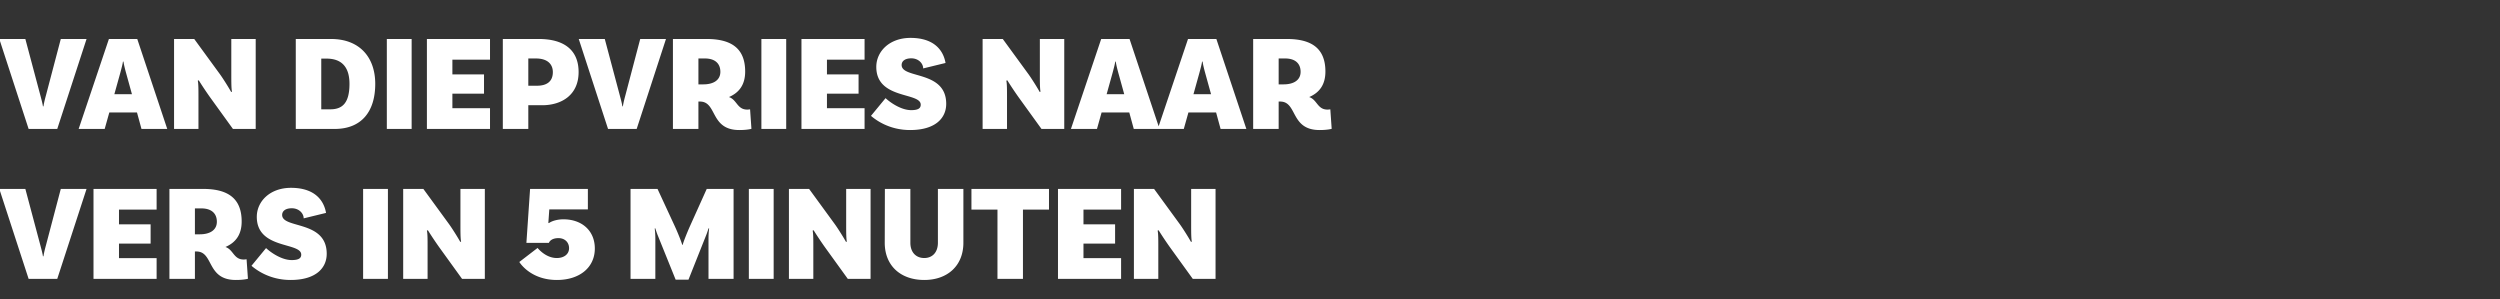
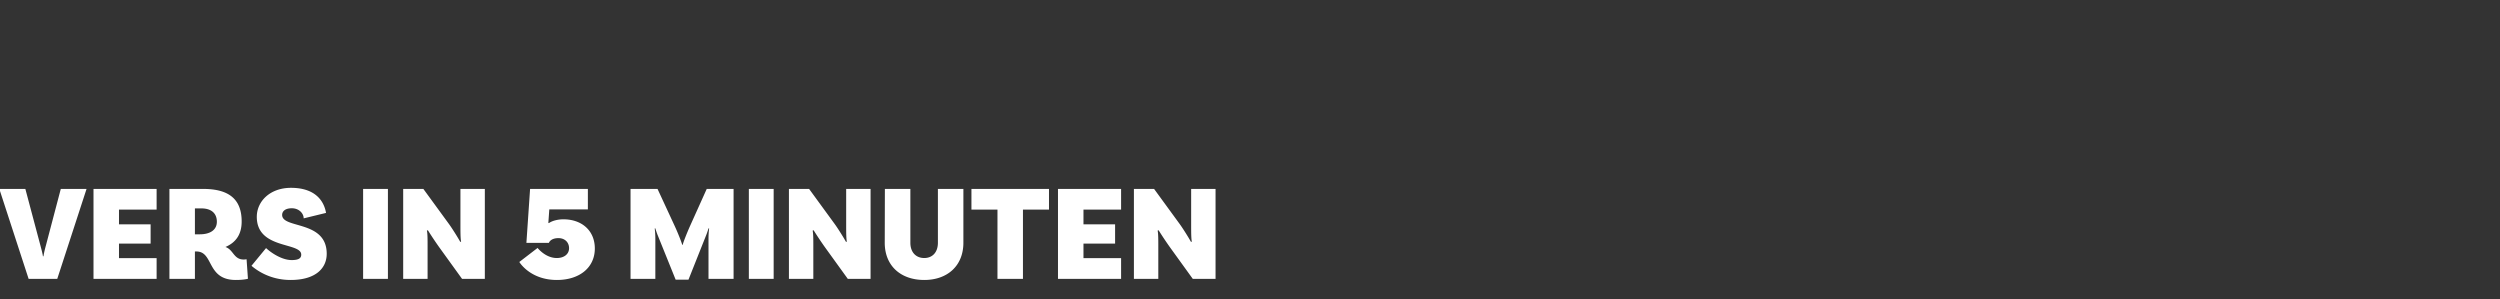
<svg xmlns="http://www.w3.org/2000/svg" width="752" height="90" viewBox="0 0 752 90">
  <rect x="0" y="0" width="752" height="90" fill="#333333" stroke="none" />
  <g fill="#fff">
-     <path d="M7.626 11.726H-.205l8.815 27.06h8.61l8.815-27.06h-7.749L13.817 28.7c-.246.902-.615 2.337-.738 3.28h-.164c-.123-.943-.533-2.378-.779-3.321zM42.558 38.786h7.749l-9.02-27.06h-8.528l-9.102 27.06h7.831l1.394-4.961h8.323zm-8.159-10.455l1.804-6.478c.246-.943.656-2.378.779-3.321h.164c.123.943.492 2.378.738 3.28l1.804 6.519zM76.916 11.726h-7.339v10.619c0 2.214 0 4.346.205 5.207l-.246.123c-.533-.984-2.214-3.731-3.362-5.33l-7.749-10.619h-6.068v27.06h7.339v-9.594c0-2.214 0-4.059-.205-4.92l.287-.123a107.703 107.703 0 003.362 5.043l6.929 9.594h6.847zM99.548 11.726H88.97v27.06h11.685c8.077 0 12.218-5.207 12.218-13.571 0-7.872-4.592-13.489-13.325-13.489zm-.164 21.156h-2.747V17.63h1.599c4.387 0 6.888 2.378 6.888 7.585 0 5.617-2.009 7.667-5.74 7.667zM116.358 38.786h7.462v-27.06h-7.462zM147.395 17.958v-6.232h-18.983v27.06h18.983v-6.232h-11.316v-4.387h9.512v-5.781h-9.512v-4.428zM162.073 11.726h-10.824v27.06h7.667v-7.134h4.182c5.822 0 10.947-3.075 10.947-9.963 0-6.847-4.633-9.963-11.972-9.963zm-.574 14.063h-2.583v-8.2h2.296c3.485 0 5.084 1.722 5.084 4.1 0 2.747-1.722 4.1-4.797 4.1zM181.917 11.726h-7.831l8.815 27.06h8.61l8.815-27.06h-7.749L188.108 28.7c-.246.902-.615 2.337-.738 3.28h-.164c-.123-.943-.533-2.378-.779-3.321zM225.623 32.882s-.41.082-.861.082c-3.034 0-3.075-2.952-5.494-3.772 3.239-1.394 4.879-3.895 4.879-7.667 0-6.765-3.895-9.799-11.603-9.799h-10.127v27.06h7.667v-8.241h.451c5.248 0 2.993 8.569 11.849 8.569 2.542 0 3.649-.369 3.649-.369zm-15.539-7.503v-7.79h1.968c2.87 0 4.633 1.394 4.633 4.018 0 2.419-1.968 3.772-5.125 3.772zM229.026 38.786h7.462v-27.06h-7.462zM260.063 17.958v-6.232H241.08v27.06h18.983v-6.232h-11.316v-4.387h9.512v-5.781h-9.512v-4.428zM277.693 20.582l6.724-1.64c-.656-3.813-3.444-7.544-10.537-7.544-6.314 0-10.291 4.059-10.291 8.733 0 9.84 13.366 7.544 13.366 11.357 0 1.066-.738 1.64-2.87 1.64-3.075 0-6.355-2.337-7.708-3.608l-4.387 5.33c1.435 1.23 5.453 4.264 11.767 4.264 7.79 0 10.865-3.731 10.865-7.872 0-10.168-13.407-7.462-13.407-11.685 0-1.189 1.025-2.009 2.911-2.009 2.173 0 3.567 1.558 3.567 3.034zM320.128 11.726h-7.339v10.619c0 2.214 0 4.346.205 5.207l-.246.123c-.533-.984-2.214-3.731-3.362-5.33l-7.749-10.619h-6.068v27.06h7.339v-9.594c0-2.214 0-4.059-.205-4.92l.287-.123a107.703 107.703 0 003.362 5.043l6.929 9.594h6.847zM341.038 38.786h7.749l-9.02-27.06h-8.528l-9.102 27.06h7.831l1.394-4.961h8.323zm-8.159-10.455l1.804-6.478c.246-.943.656-2.378.779-3.321h.164c.123.943.492 2.378.738 3.28l1.804 6.519zM367.155 38.786h7.749l-9.02-27.06h-8.528l-9.102 27.06h7.831l1.394-4.961h8.323zm-8.159-10.455l1.804-6.478c.246-.943.656-2.378.779-3.321h.164c.123.943.492 2.378.738 3.28l1.804 6.519zM400.16 32.882s-.41.082-.861.082c-3.034 0-3.075-2.952-5.494-3.772 3.239-1.394 4.879-3.895 4.879-7.667 0-6.765-3.895-9.799-11.603-9.799h-10.127v27.06h7.667v-8.241h.451c5.248 0 2.993 8.569 11.849 8.569 2.542 0 3.649-.369 3.649-.369zm-15.539-7.503v-7.79h1.968c2.87 0 4.633 1.394 4.633 4.018 0 2.419-1.968 3.772-5.125 3.772z" />
-   </g>
+     </g>
  <g fill="#fff">
    <path d="M7.626 56.826H-.205l8.815 27.06h8.61l8.815-27.06h-7.749L13.817 73.8c-.246.902-.615 2.337-.738 3.28h-.164c-.123-.943-.533-2.378-.779-3.321zM47.109 63.058v-6.232H28.126v27.06h18.983v-6.232H35.793v-4.387h9.512v-5.781h-9.512v-4.428zM74.169 77.982s-.41.082-.861.082c-3.034 0-3.075-2.952-5.494-3.772 3.239-1.394 4.879-3.895 4.879-7.667 0-6.765-3.895-9.799-11.603-9.799H50.963v27.06h7.667v-8.241h.451c5.248 0 2.993 8.569 11.849 8.569 2.542 0 3.649-.369 3.649-.369zM58.63 70.479v-7.79h1.968c2.87 0 4.633 1.394 4.633 4.018 0 2.419-1.968 3.772-5.125 3.772zM91.348 65.682l6.724-1.64c-.656-3.813-3.444-7.544-10.537-7.544-6.314 0-10.291 4.059-10.291 8.733 0 9.84 13.366 7.544 13.366 11.357 0 1.066-.738 1.64-2.87 1.64-3.075 0-6.355-2.337-7.708-3.608l-4.387 5.33c1.435 1.23 5.453 4.264 11.767 4.264 7.79 0 10.865-3.731 10.865-7.872 0-10.168-13.407-7.462-13.407-11.685 0-1.189 1.025-2.009 2.911-2.009 2.173 0 3.567 1.558 3.567 3.034zM109.224 83.886h7.462v-27.06h-7.462zM145.837 56.826h-7.339v10.619c0 2.214 0 4.346.205 5.207l-.246.123c-.533-.984-2.214-3.731-3.362-5.33l-7.749-10.619h-6.068v27.06h7.339v-9.594c0-2.214 0-4.059-.205-4.92l.287-.123a107.703 107.703 0 003.362 5.043l6.929 9.594h6.847zM159.449 56.826l-1.107 16.236h6.765c.164-.492.902-1.435 2.87-1.435s3.198 1.312 3.198 3.034c0 1.763-1.476 2.952-3.69 2.952-3.444 0-5.781-3.034-5.781-3.034l-5.494 4.223s3.198 5.412 11.316 5.412c6.847 0 11.398-3.772 11.398-9.471 0-5.248-3.772-8.774-9.471-8.774-1.681 0-3.403.451-4.346 1.148l-.164-.082.287-4.059h11.603v-6.15zM220.662 56.826h-8.077l-5.002 11.111c-1.025 2.296-2.132 5.125-2.214 5.699h-.164c-.123-.574-1.189-3.362-2.255-5.658l-5.166-11.152h-8.118v27.06h7.462V71.75c0-1.23-.123-2.747-.205-2.993l.205-.082c.041.205.41 1.353.697 2.05l5.412 13.407h3.854l5.33-13.407c.287-.697.656-1.845.697-2.05l.205.082c-.082.246-.205 1.681-.205 2.993v12.136h7.544zM225.254 83.886h7.462v-27.06h-7.462zM261.867 56.826h-7.339v10.619c0 2.214 0 4.346.205 5.207l-.246.123c-.533-.984-2.214-3.731-3.362-5.33l-7.749-10.619h-6.068v27.06h7.339v-9.594c0-2.214 0-4.059-.205-4.92l.287-.123a107.703 107.703 0 003.362 5.043l6.929 9.594h6.847zM282.121 56.826v16.195c0 2.911-1.681 4.592-4.1 4.592-2.46 0-4.182-1.681-4.182-4.592V56.826h-7.667l-.041 16.195c0 6.888 4.756 11.193 11.89 11.193 7.011 0 11.767-4.305 11.767-11.193V56.826zM300.038 83.886h7.667V63.058h7.831v-6.232h-23.329v6.232h7.831zM337.225 63.058v-6.232h-18.983v27.06h18.983v-6.232h-11.316v-4.387h9.512v-5.781h-9.512v-4.428zM365.638 56.826h-7.339v10.619c0 2.214 0 4.346.205 5.207l-.246.123c-.533-.984-2.214-3.731-3.362-5.33l-7.749-10.619h-6.068v27.06h7.339v-9.594c0-2.214 0-4.059-.205-4.92l.287-.123a107.703 107.703 0 003.362 5.043l6.929 9.594h6.847z" />
  </g>
</svg>